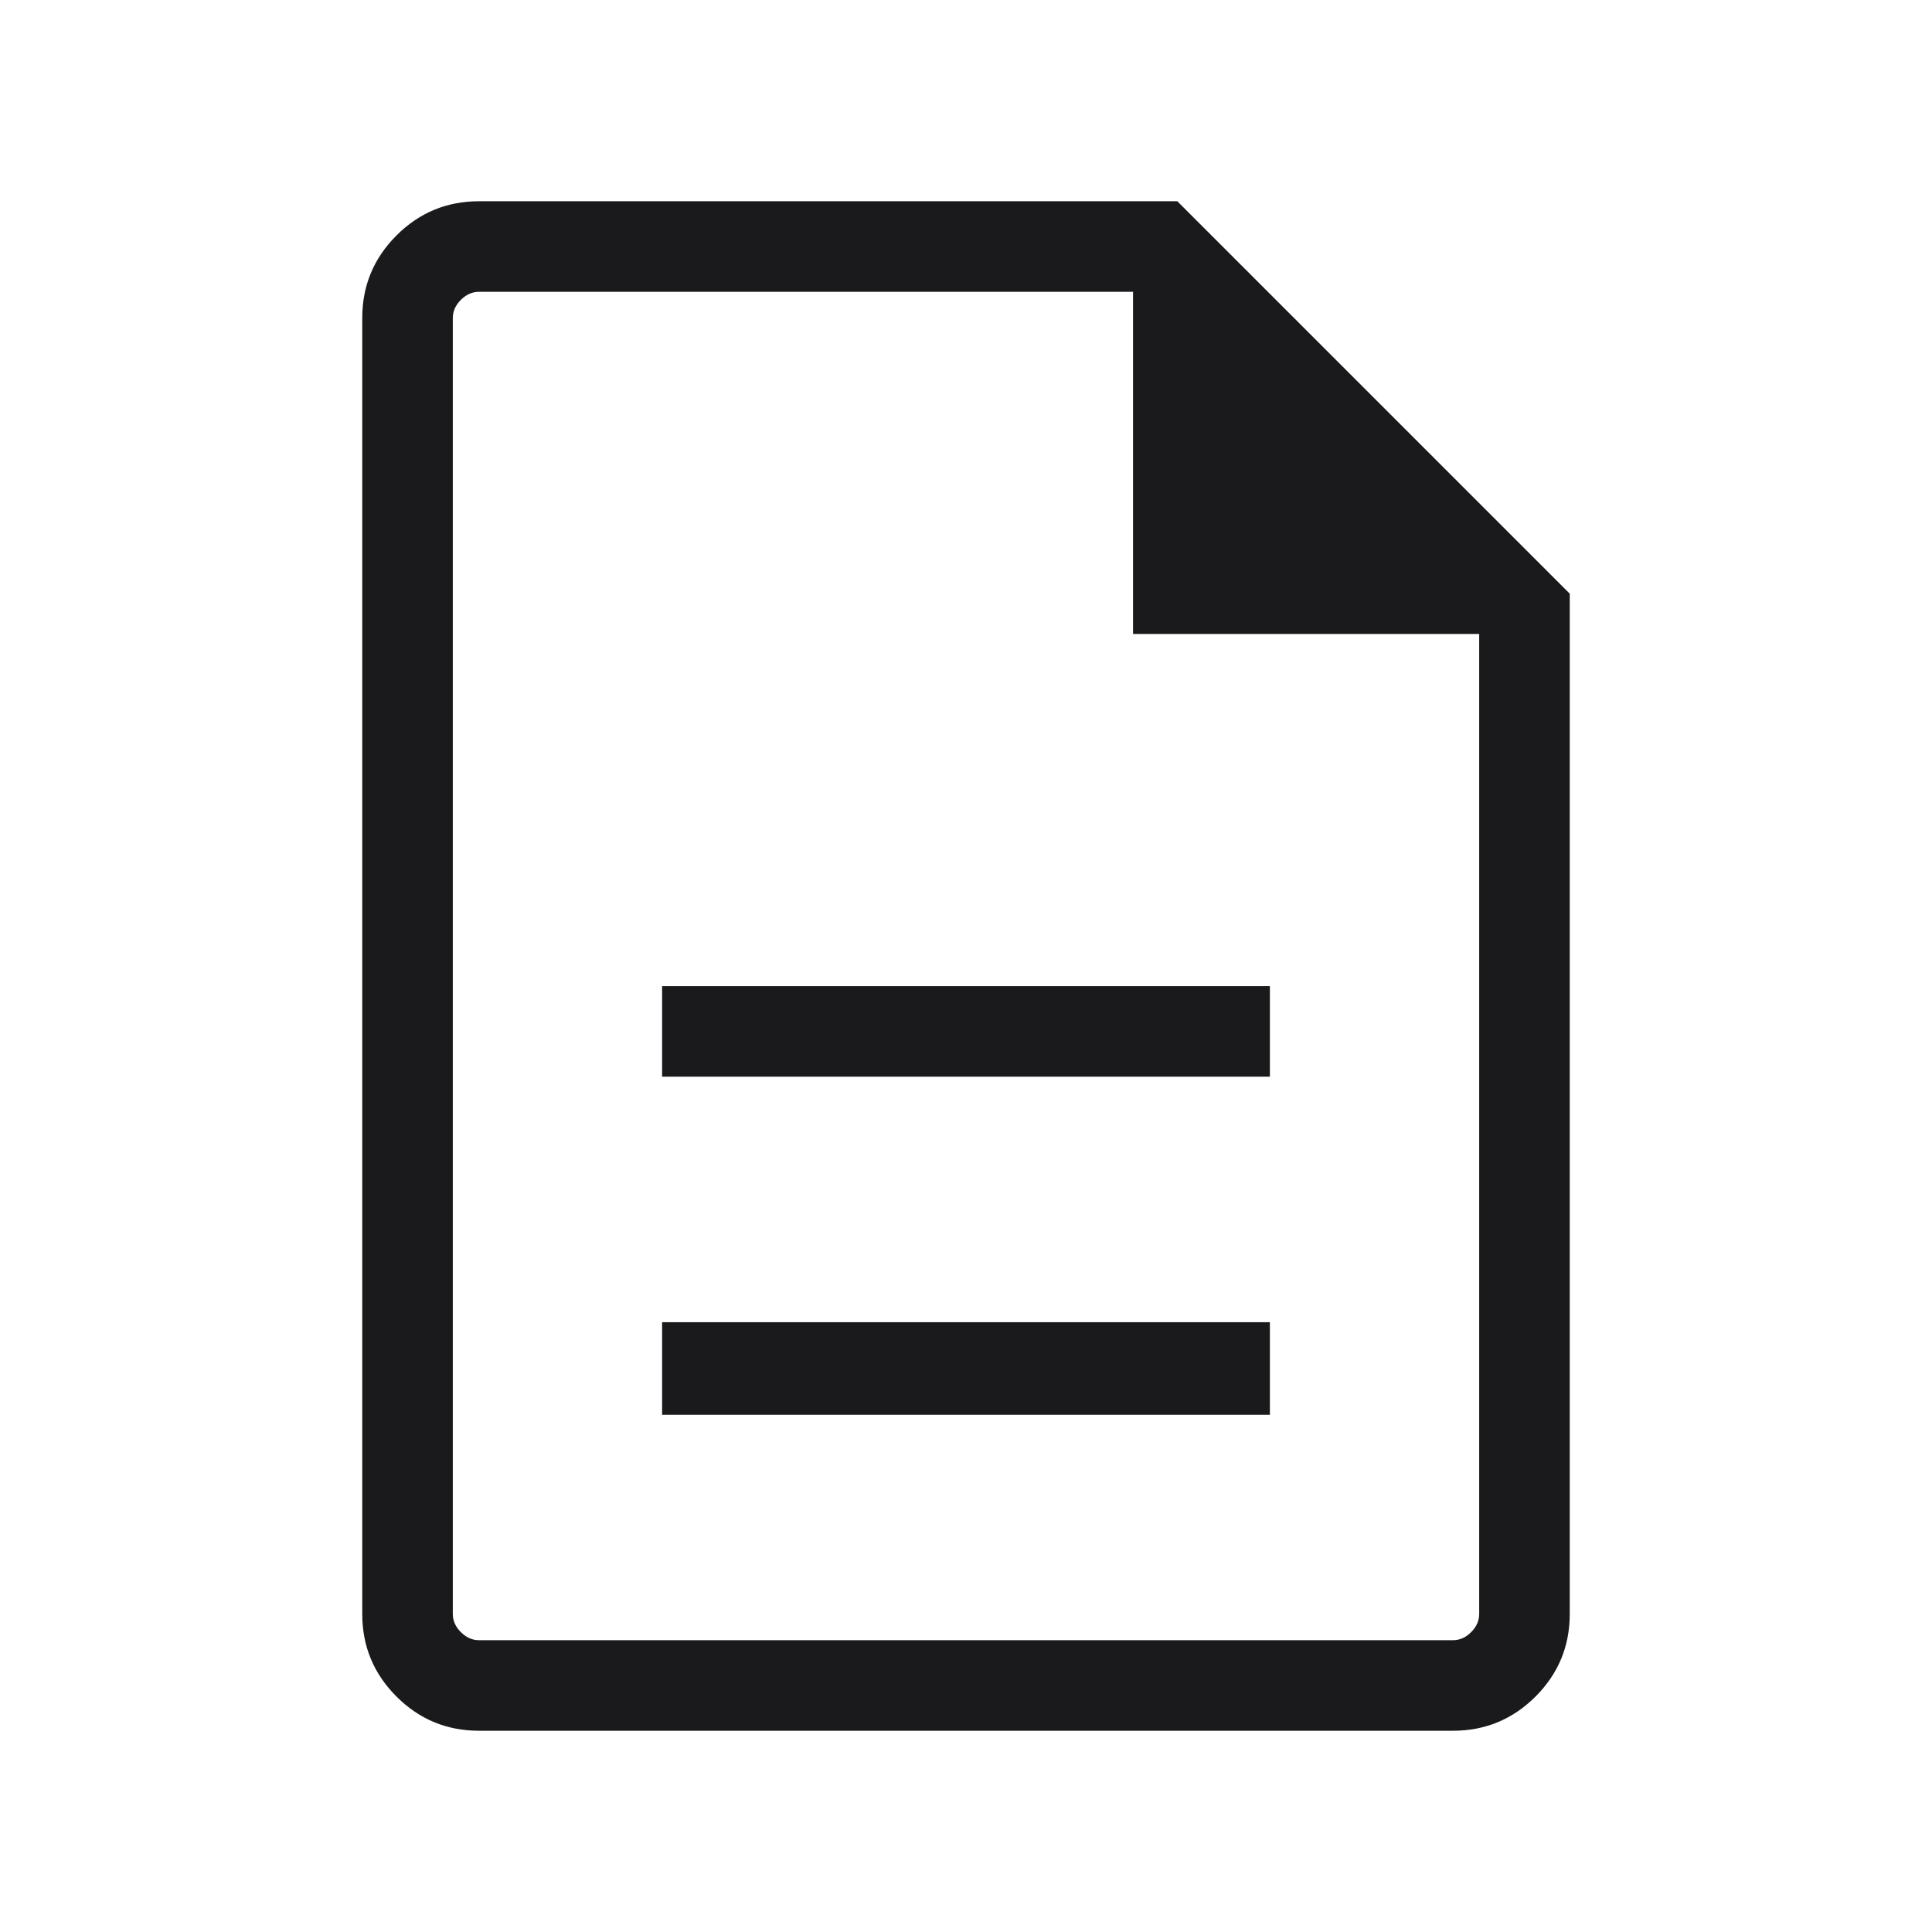
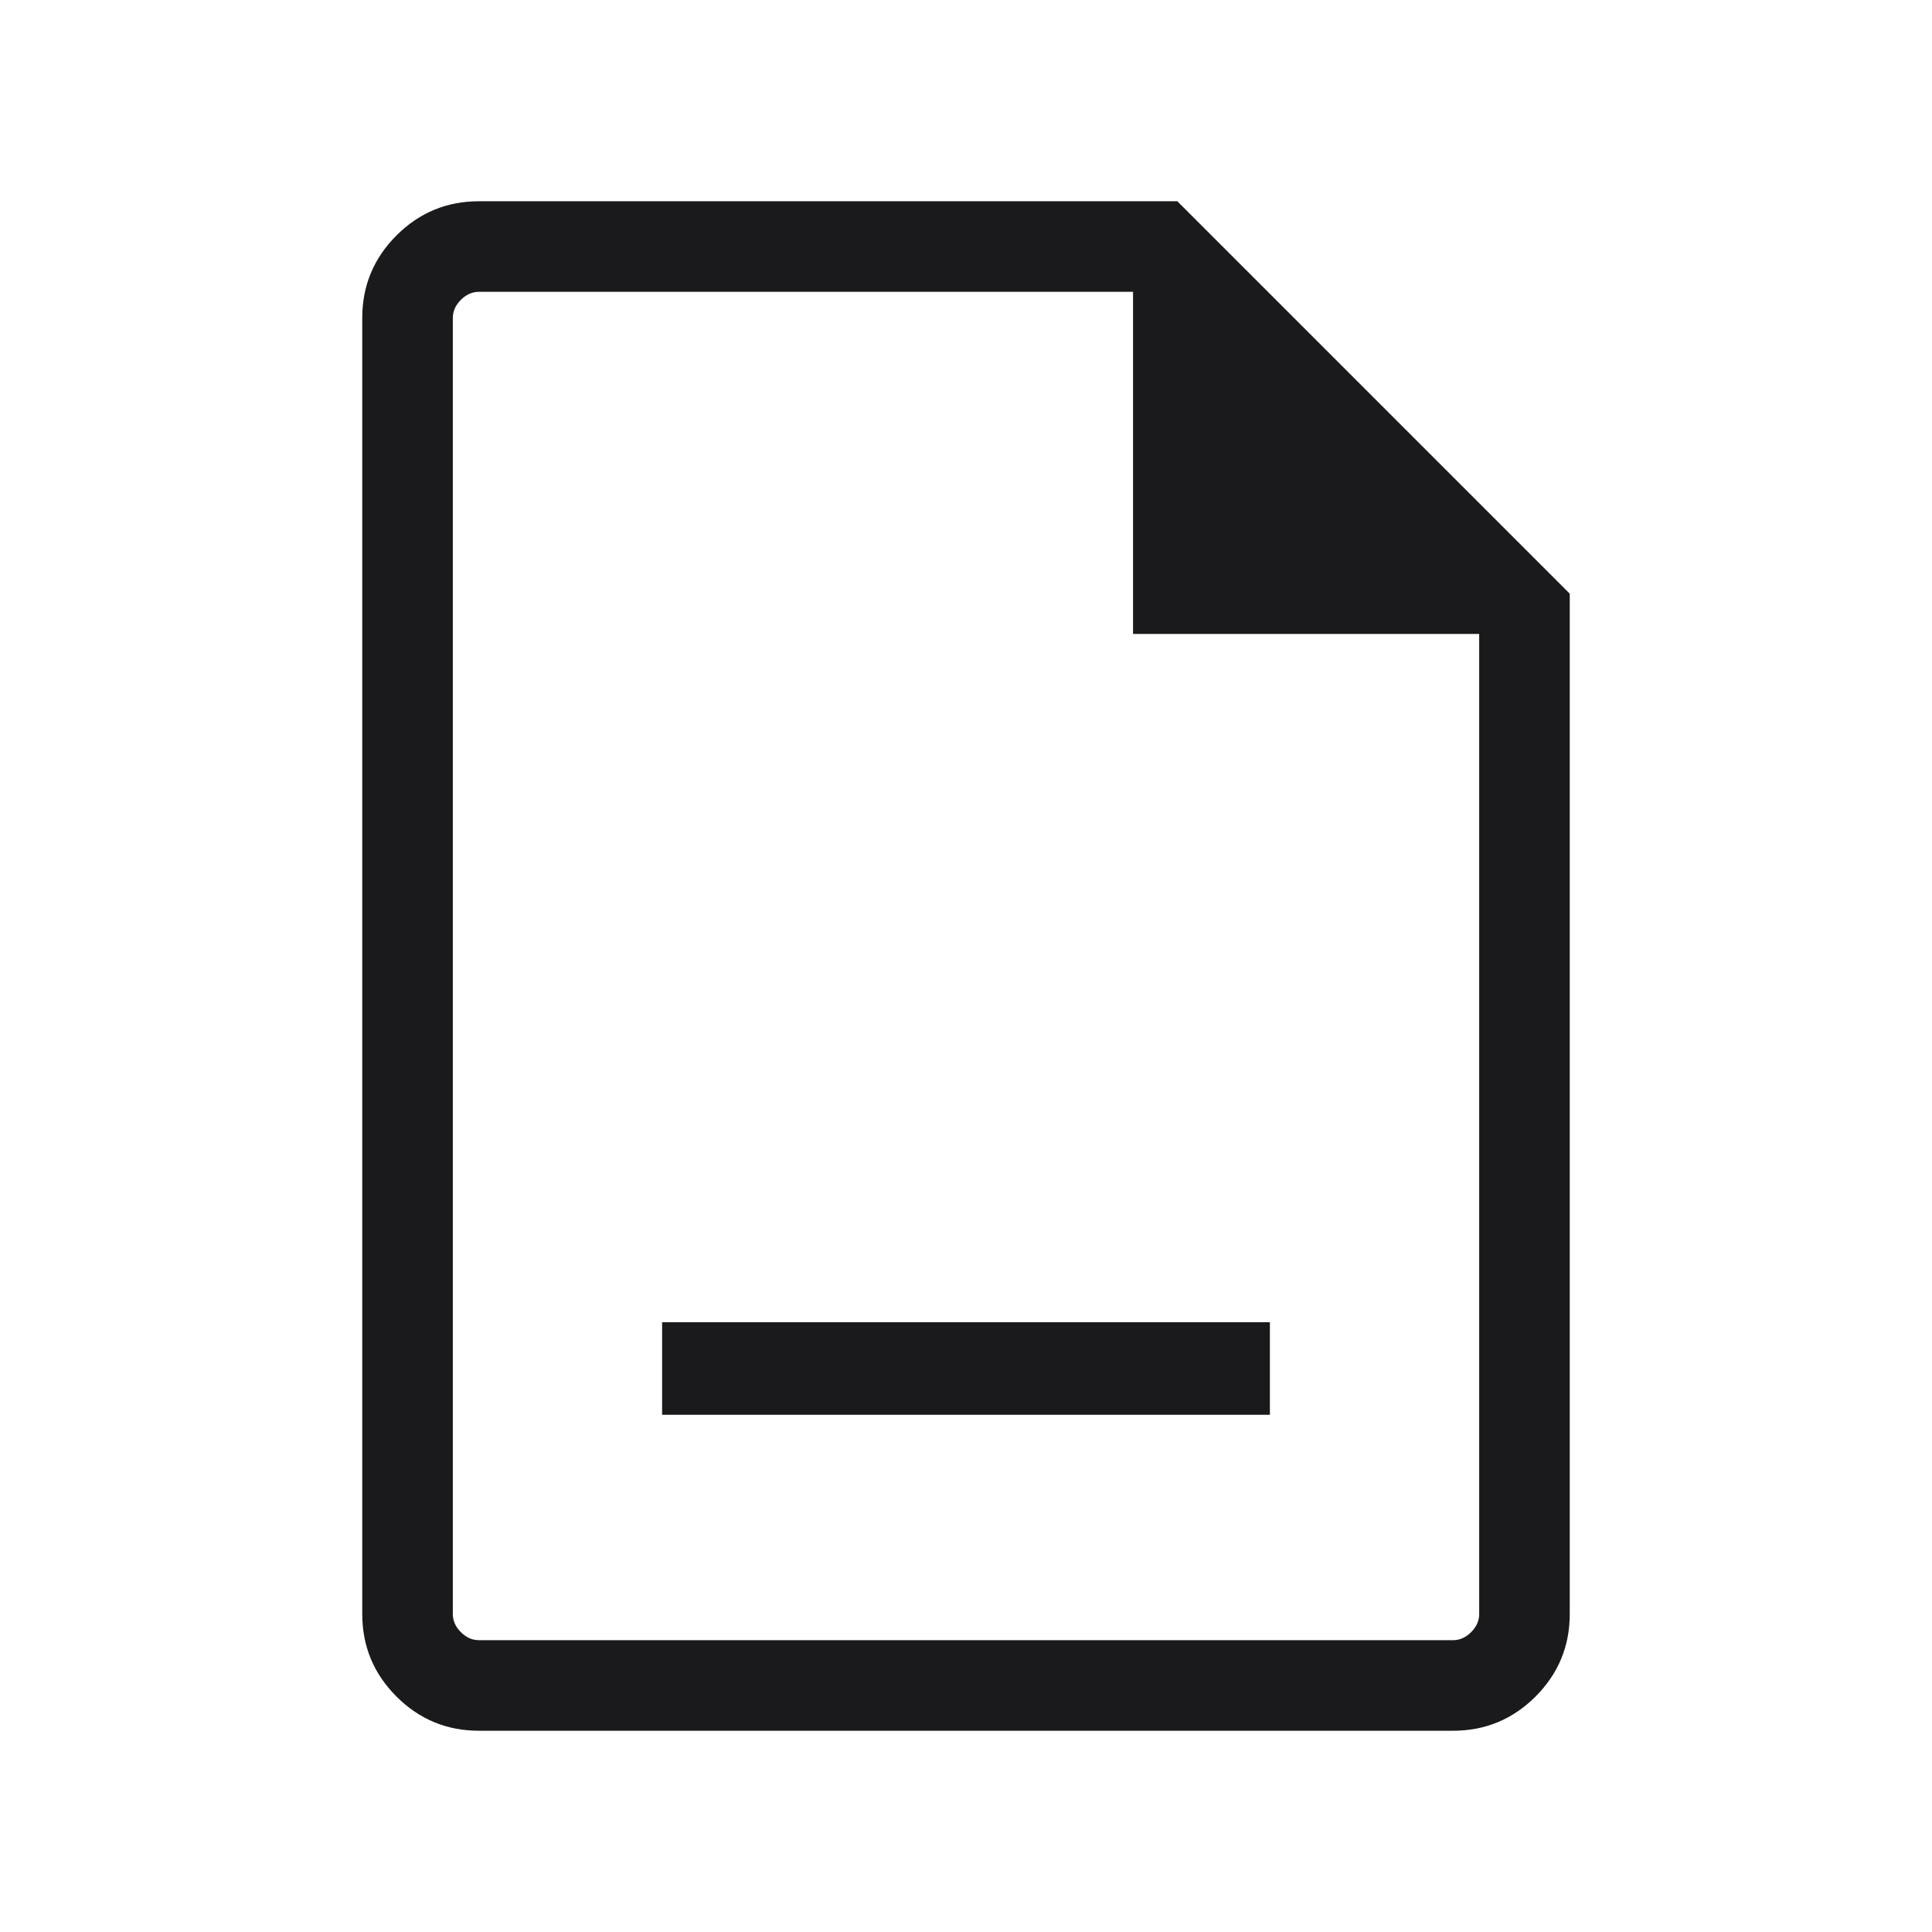
<svg xmlns="http://www.w3.org/2000/svg" width="24" height="24" viewBox="0 0 24 24" fill="none">
-   <path d="M8.225 17.575H15.775V16.425H8.225V17.575ZM8.225 13.375H15.775V12.25H8.225V13.375ZM5.95 21.5C5.55 21.5 5.208 21.358 4.925 21.075C4.642 20.792 4.5 20.45 4.5 20.05V3.95C4.5 3.55 4.642 3.208 4.925 2.925C5.208 2.642 5.55 2.5 5.95 2.5H14.625L19.5 7.375V20.05C19.5 20.45 19.358 20.792 19.075 21.075C18.792 21.358 18.45 21.5 18.05 21.5H5.95ZM14.075 7.875V3.625H5.95C5.867 3.625 5.792 3.658 5.725 3.725C5.658 3.792 5.625 3.867 5.625 3.95V20.05C5.625 20.133 5.658 20.208 5.725 20.275C5.792 20.342 5.867 20.375 5.95 20.375H18.05C18.133 20.375 18.208 20.342 18.275 20.275C18.342 20.208 18.375 20.133 18.375 20.05V7.875H14.075Z" fill="#1A1A1C" />
+   <path d="M8.225 17.575H15.775V16.425H8.225V17.575ZM8.225 13.375H15.775V12.25V13.375ZM5.95 21.5C5.55 21.5 5.208 21.358 4.925 21.075C4.642 20.792 4.5 20.45 4.5 20.05V3.95C4.5 3.55 4.642 3.208 4.925 2.925C5.208 2.642 5.55 2.5 5.95 2.5H14.625L19.5 7.375V20.05C19.5 20.45 19.358 20.792 19.075 21.075C18.792 21.358 18.45 21.5 18.05 21.5H5.95ZM14.075 7.875V3.625H5.95C5.867 3.625 5.792 3.658 5.725 3.725C5.658 3.792 5.625 3.867 5.625 3.95V20.05C5.625 20.133 5.658 20.208 5.725 20.275C5.792 20.342 5.867 20.375 5.95 20.375H18.05C18.133 20.375 18.208 20.342 18.275 20.275C18.342 20.208 18.375 20.133 18.375 20.05V7.875H14.075Z" fill="#1A1A1C" />
</svg>